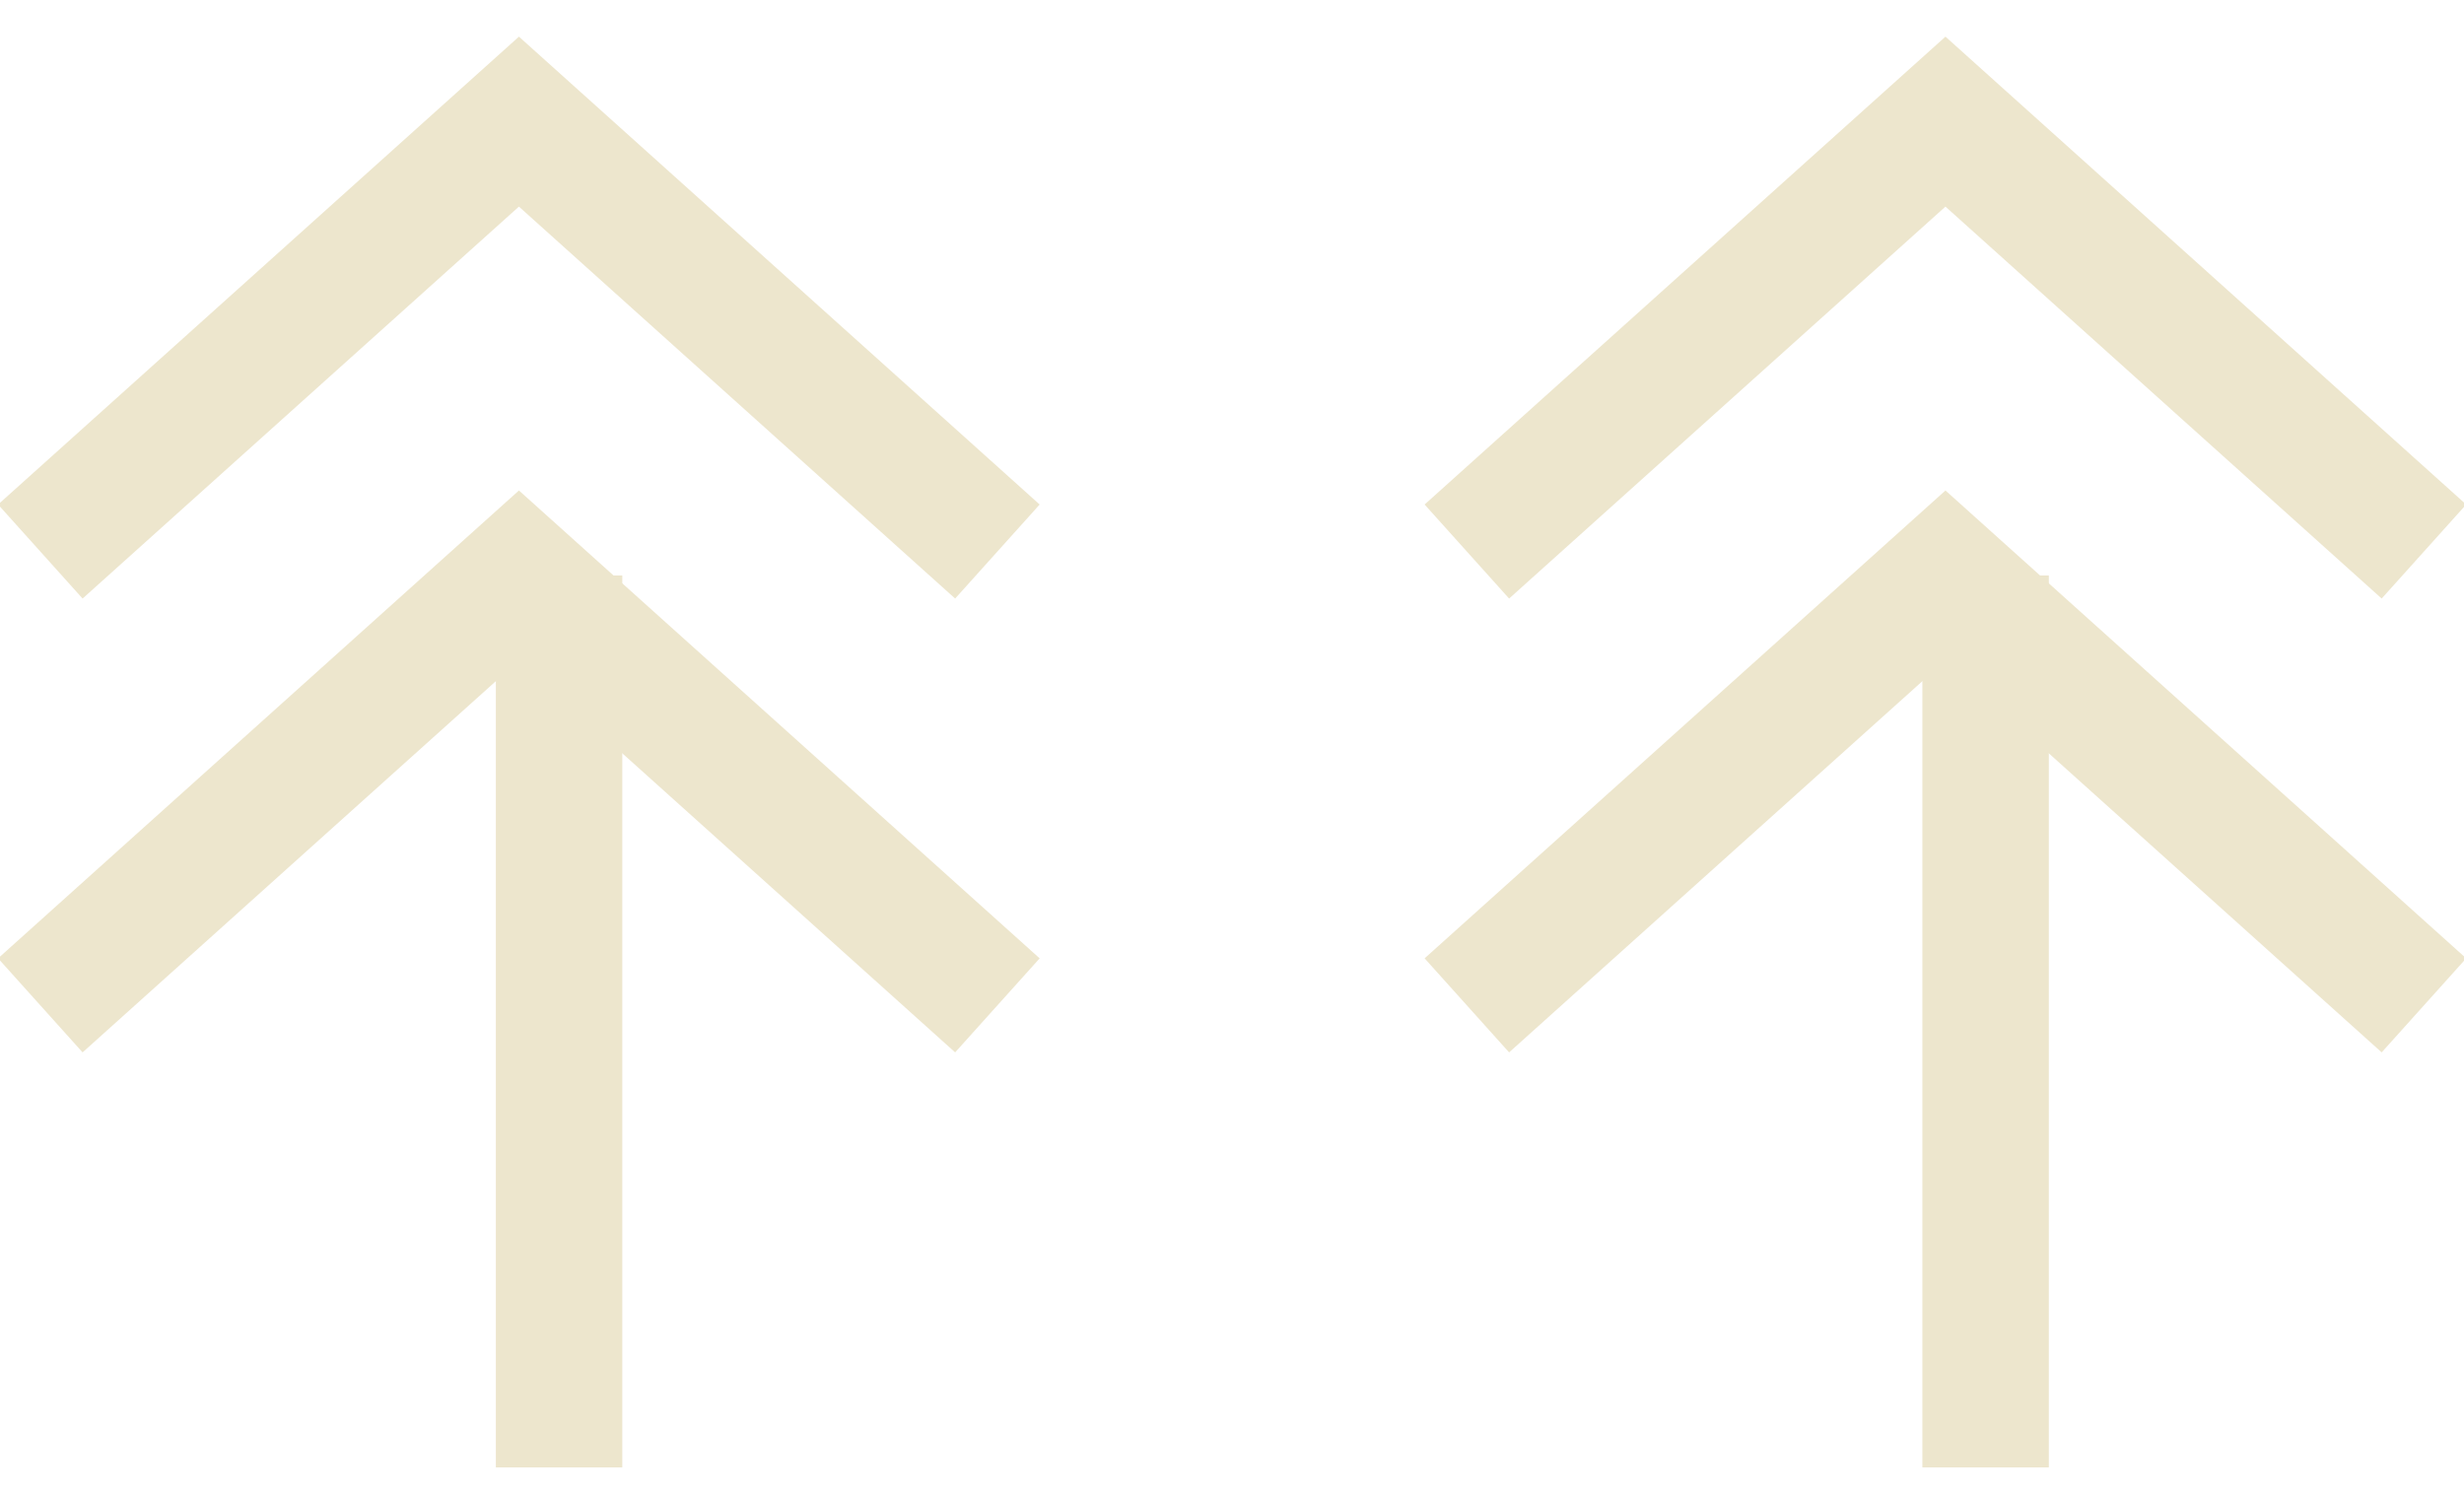
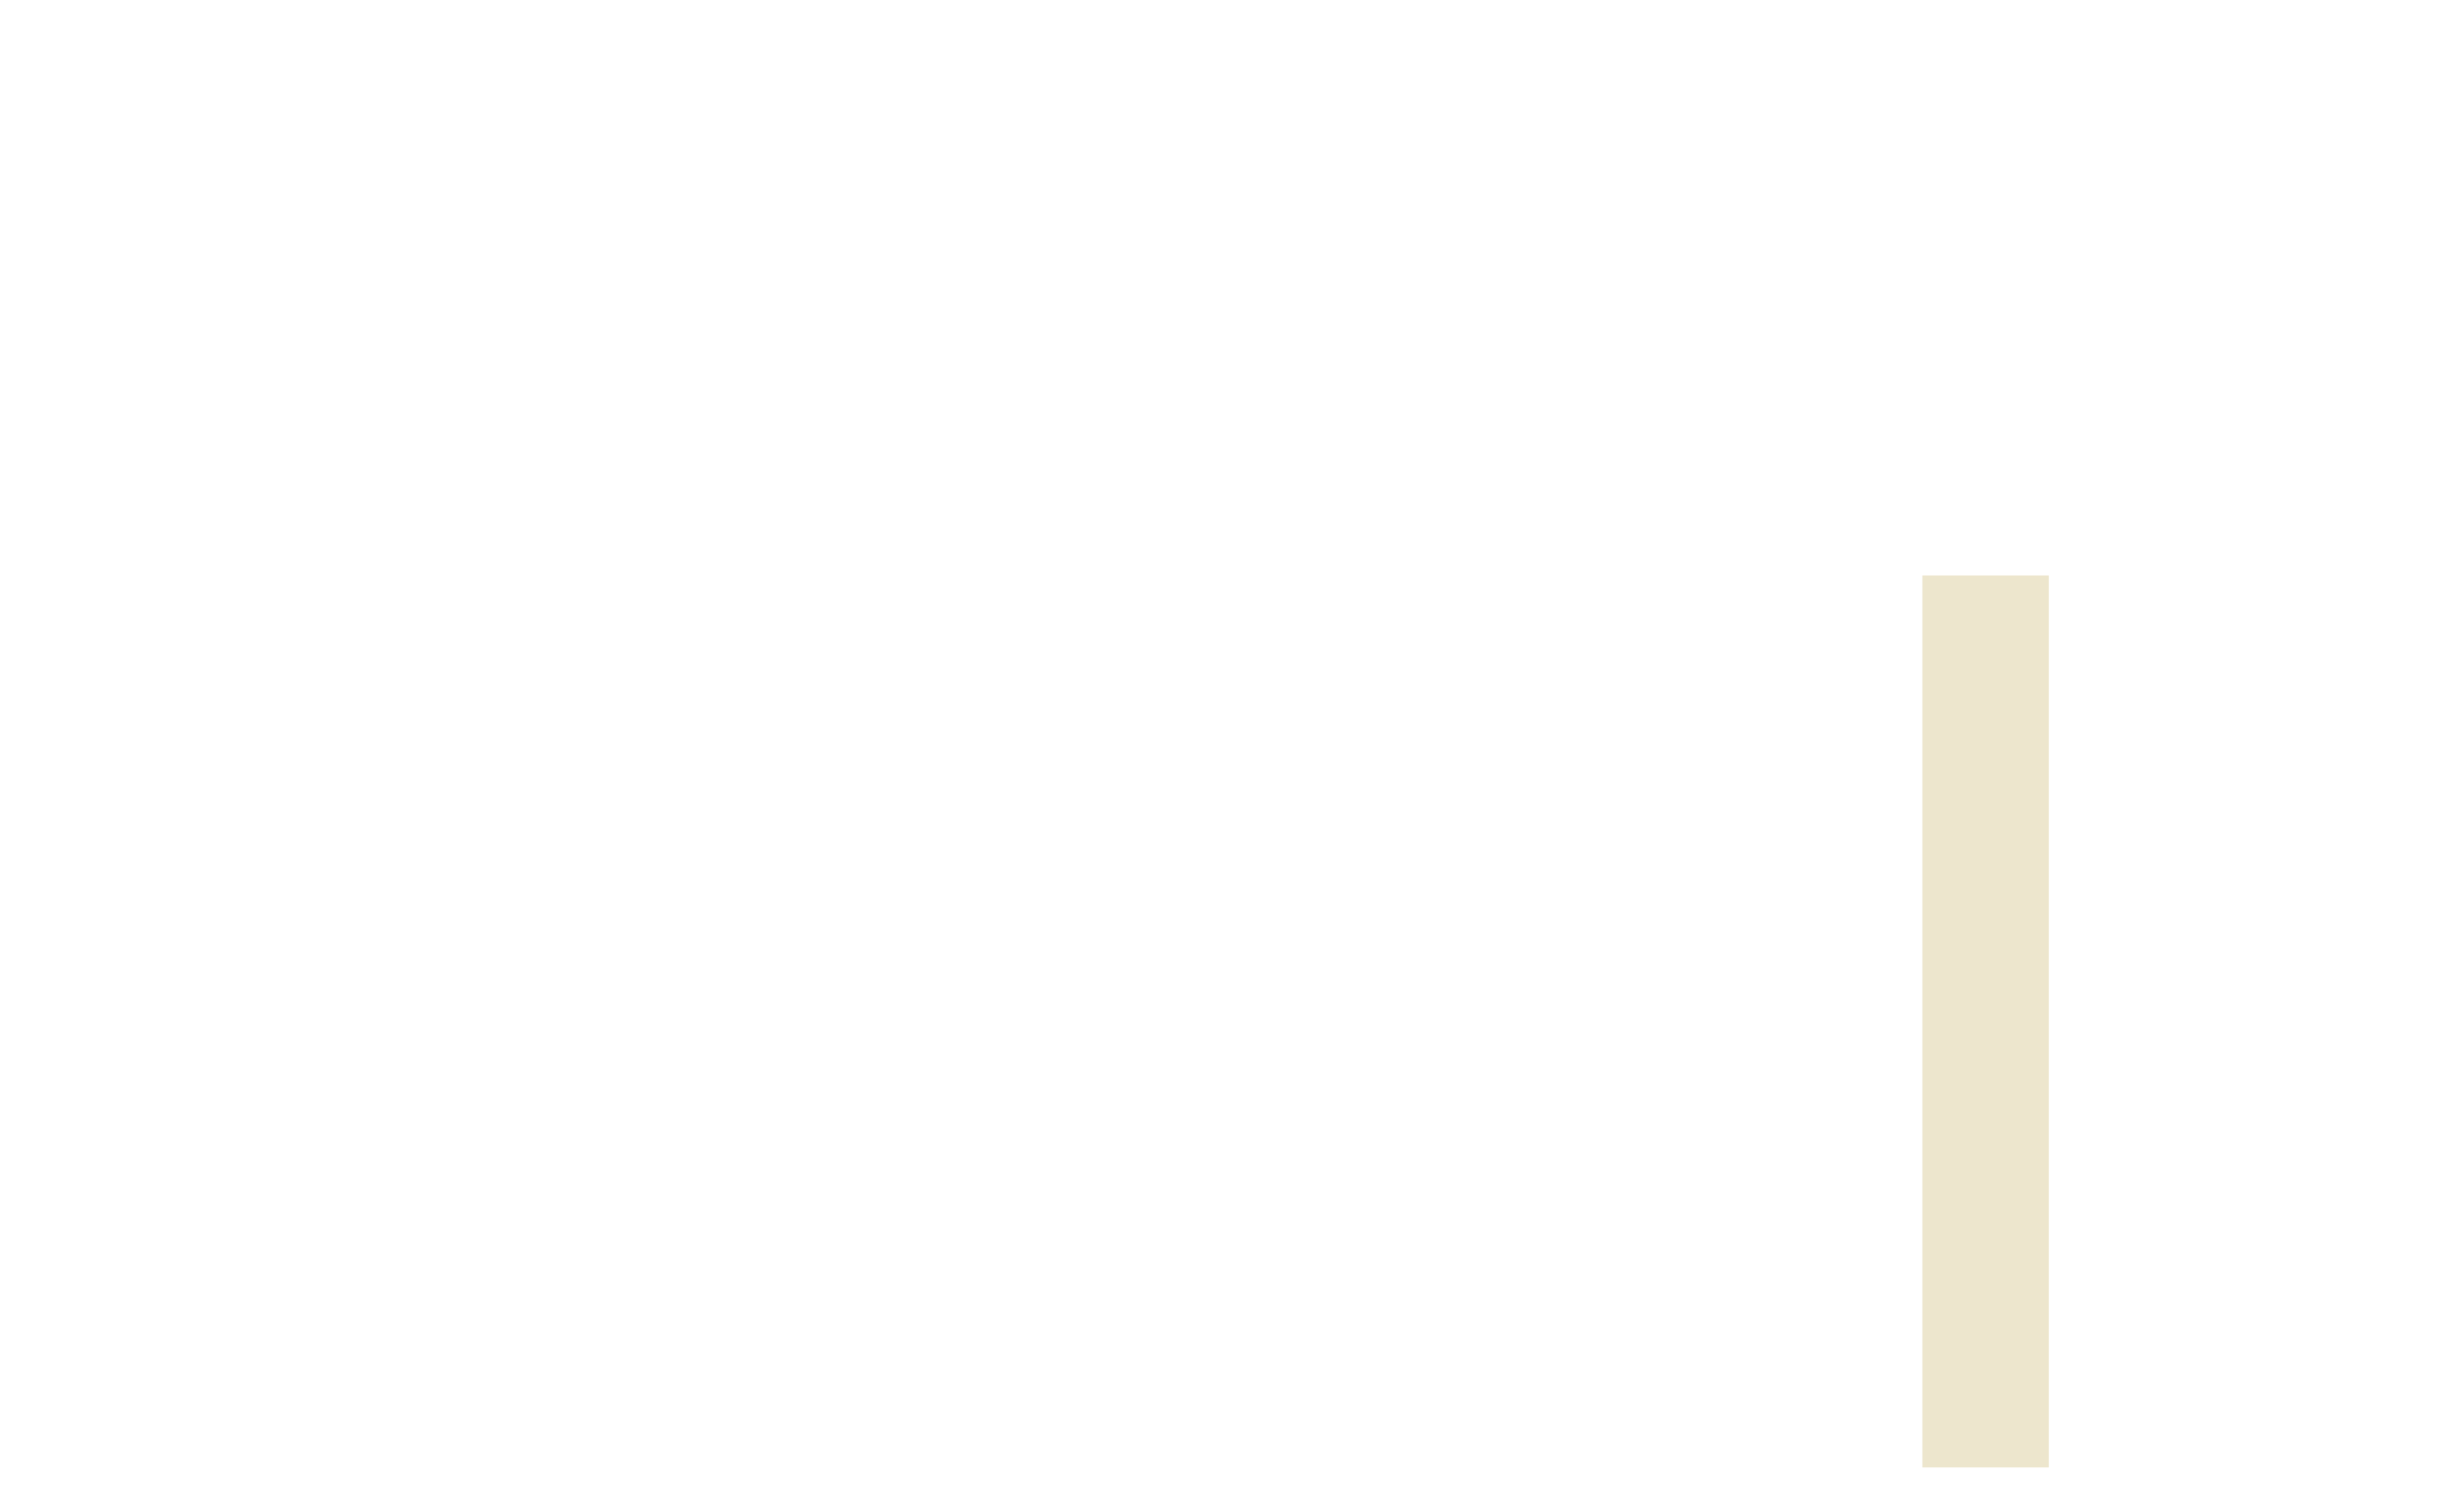
<svg xmlns="http://www.w3.org/2000/svg" width="38" height="23" viewBox="0 0 38 23">
  <g fill="none" fill-rule="evenodd" stroke="#EDE6CD" stroke-width="1.95" transform="translate(.622 1.876)">
-     <polyline points="14.76 6.631 7.381 0 0 6.631" />
-     <polyline points="36.76 6.631 29.381 0 22 6.631" />
-     <polyline points="14.76 13.631 7.381 7 0 13.631" />
-     <polyline points="36.76 13.631 29.381 7 22 13.631" />
-     <path d="M8 7L8 20.758M30 7L30 20.758" />
+     <path d="M8 7M30 7L30 20.758" />
  </g>
</svg>